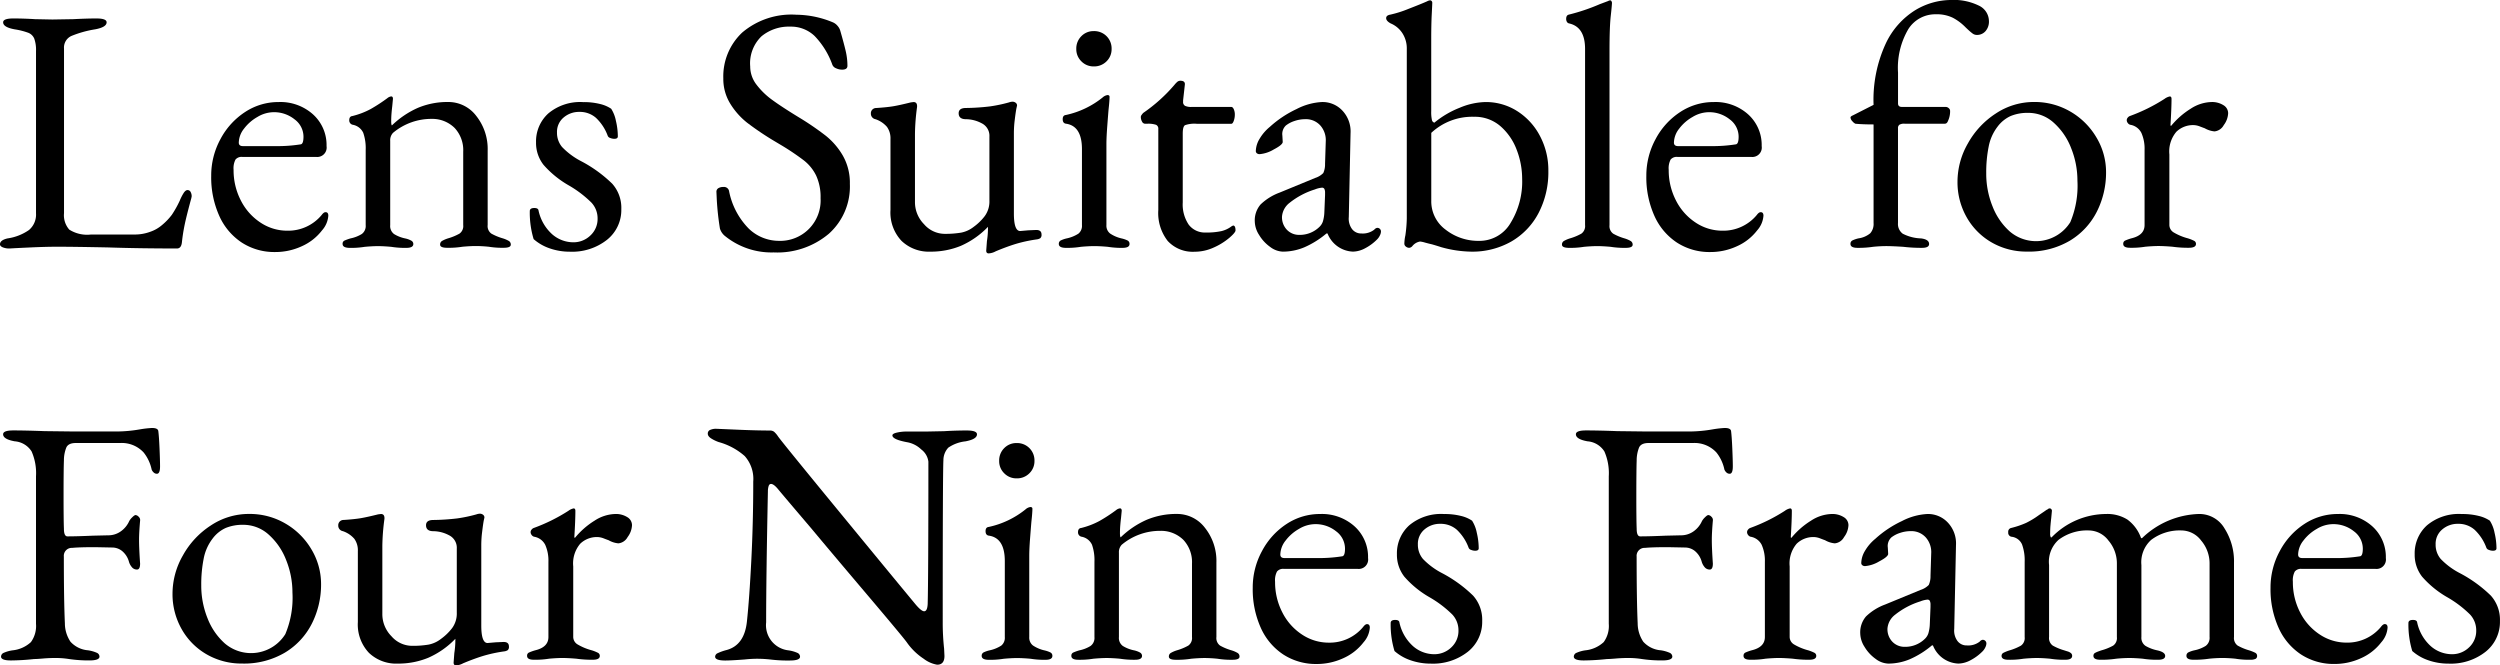
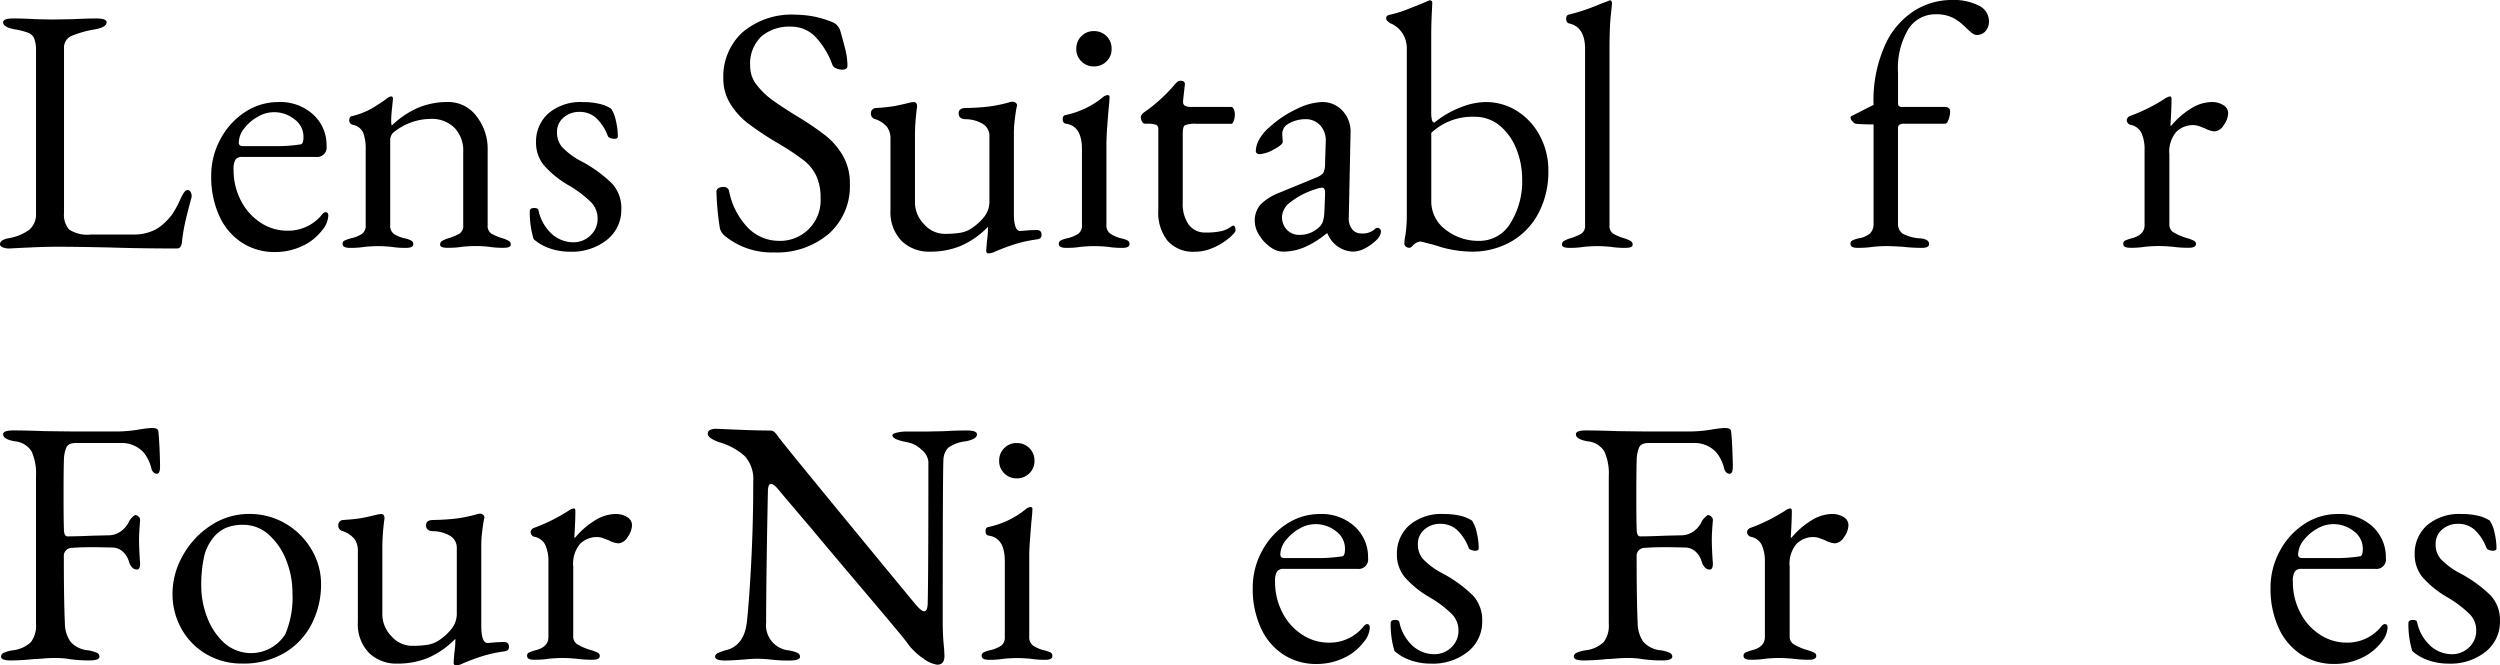
<svg xmlns="http://www.w3.org/2000/svg" width="284.502" height="75.718" viewBox="0 0 284.502 75.718">
  <g transform="translate(-574.702 -177.019)">
    <g transform="translate(574.702 177.019)">
      <path d="M575,204.165c-.2-.093-.3-.2-.3-.337q0-.477.875-.676A5.655,5.655,0,0,0,578,202.2a2.3,2.3,0,0,0,.8-1.909V181.831a3.8,3.8,0,0,0-.2-1.413,1.23,1.23,0,0,0-.657-.655,7.891,7.891,0,0,0-1.57-.4q-1.313-.239-1.313-.8c0-.292.383-.438,1.154-.438.8,0,1.616.026,2.466.08l1.989.04,2.387-.04c1.006-.053,1.883-.08,2.625-.08.767,0,1.154.146,1.154.438q0,.557-1.313.8a12.083,12.083,0,0,0-2.7.756,1.447,1.447,0,0,0-.835,1.432v18.735a2.471,2.471,0,0,0,.6,1.87,3.8,3.8,0,0,0,2.466.557h4.932a5.107,5.107,0,0,0,1.83-.318,4.043,4.043,0,0,0,1.273-.716,6.993,6.993,0,0,0,1.173-1.214,11.922,11.922,0,0,0,.9-1.61,5.392,5.392,0,0,1,.4-.8q.239-.4.477-.4a.384.384,0,0,1,.358.218,1.023,1.023,0,0,1,.119.5l-.04.2q-.52,1.909-.737,2.923a20.449,20.449,0,0,0-.337,2.129c-.055.451-.239.676-.557.676q-4.259,0-7.836-.119-4.057-.082-5.807-.08c-.822,0-1.83.025-3.023.08s-1.977.093-2.347.119A1.965,1.965,0,0,1,575,204.165Z" transform="translate(-574.702 -176.024)" />
      <path d="M590.871,199.141a7.09,7.09,0,0,1-2.565-3.044,10.7,10.7,0,0,1-.915-4.554,8.646,8.646,0,0,1,1.053-4.177,8.3,8.3,0,0,1,2.805-3.084,6.885,6.885,0,0,1,3.819-1.133,5.55,5.55,0,0,1,3.917,1.411,4.686,4.686,0,0,1,1.532,3.6,1.073,1.073,0,0,1-1.193,1.233h-8.393a.9.9,0,0,0-.776.3,2.162,2.162,0,0,0-.218,1.174,7.477,7.477,0,0,0,.815,3.461,6.524,6.524,0,0,0,2.227,2.525,5.476,5.476,0,0,0,3.084.936,4.942,4.942,0,0,0,3.9-1.79q.238-.318.437-.318.318,0,.318.4a2.812,2.812,0,0,1-.716,1.671,5.936,5.936,0,0,1-2.307,1.809,7.172,7.172,0,0,1-3.023.657A6.813,6.813,0,0,1,590.871,199.141Zm3.76-10.978a17,17,0,0,0,2.943-.2q.318-.04.318-.877a2.456,2.456,0,0,0-1.015-1.968,3.72,3.72,0,0,0-2.406-.814,3.632,3.632,0,0,0-1.811.536,4.989,4.989,0,0,0-1.531,1.333,2.645,2.645,0,0,0-.6,1.591q0,.4.477.4Z" transform="translate(-563.355 -171.536)" />
      <path d="M595.286,199.6a.381.381,0,0,1,.2-.379,5.363,5.363,0,0,1,.716-.258,3.906,3.906,0,0,0,1.273-.5,1.136,1.136,0,0,0,.438-1.013V188.9a5.369,5.369,0,0,0-.278-1.949,1.63,1.63,0,0,0-1.193-.915.5.5,0,0,1-.4-.517q0-.438.358-.477a8.839,8.839,0,0,0,2.087-.8,18.763,18.763,0,0,0,1.89-1.233.854.854,0,0,1,.438-.2q.2,0,.2.278l-.079.835c-.026.212-.055.47-.08.775s-.04.617-.04.936c0,.265.025.424.08.477a10.11,10.11,0,0,1,2.983-2.01,8.686,8.686,0,0,1,3.421-.655,3.971,3.971,0,0,1,3.2,1.591,6.042,6.042,0,0,1,1.294,3.938v8.472a1.052,1.052,0,0,0,.417.974,6.115,6.115,0,0,0,1.294.538,3.346,3.346,0,0,1,.7.3.464.464,0,0,1,.22.419c0,.239-.267.358-.8.358a9.681,9.681,0,0,1-1.71-.119c-.532-.053-1.021-.08-1.472-.08q-.636,0-1.511.08a10.01,10.01,0,0,1-1.75.119c-.532,0-.8-.119-.8-.358a.463.463,0,0,1,.218-.419,3.368,3.368,0,0,1,.7-.3,6.14,6.14,0,0,0,1.292-.538,1.053,1.053,0,0,0,.419-.974V189.1a3.7,3.7,0,0,0-.975-2.7,3.614,3.614,0,0,0-2.6-1.034,6.788,6.788,0,0,0-4.415,1.591,1.228,1.228,0,0,0-.318.915v9.586a1.132,1.132,0,0,0,.437,1.013,3.889,3.889,0,0,0,1.273.5,2.479,2.479,0,0,1,.7.258.43.43,0,0,1,.22.379q0,.437-.8.438a10.107,10.107,0,0,1-1.71-.119c-.583-.053-1.089-.08-1.512-.08s-.93.027-1.511.08a9.714,9.714,0,0,1-1.71.119C595.549,200.038,595.286,199.893,595.286,199.6Z" transform="translate(-556.297 -171.837)" />
      <path d="M608.8,199.8a5.386,5.386,0,0,1-1.83-1.053,10.4,10.4,0,0,1-.438-3.182q0-.358.517-.358.437,0,.477.278a5.033,5.033,0,0,0,1.57,2.724,3.669,3.669,0,0,0,2.368.9,2.752,2.752,0,0,0,1.968-.777,2.553,2.553,0,0,0,.816-1.928,2.628,2.628,0,0,0-.7-1.811,12.655,12.655,0,0,0-2.525-1.928,11.2,11.2,0,0,1-2.925-2.368,4.041,4.041,0,0,1-.854-2.565,4.288,4.288,0,0,1,1.392-3.283,5.633,5.633,0,0,1,3.978-1.292,7.523,7.523,0,0,1,1.93.218,3.859,3.859,0,0,1,1.252.538,3.912,3.912,0,0,1,.536,1.371,7.794,7.794,0,0,1,.22,1.769c0,.188-.133.28-.4.28a1.234,1.234,0,0,1-.477-.1.414.414,0,0,1-.279-.258,5.321,5.321,0,0,0-1.333-2.029,2.773,2.773,0,0,0-1.888-.676,2.69,2.69,0,0,0-1.79.636,2.121,2.121,0,0,0-.756,1.71,2.5,2.5,0,0,0,.578,1.65,8.249,8.249,0,0,0,2.167,1.612,15.074,15.074,0,0,1,3.54,2.565,4.117,4.117,0,0,1,1.034,2.885,4.337,4.337,0,0,1-1.631,3.5,6.4,6.4,0,0,1-4.216,1.352A6.9,6.9,0,0,1,608.8,199.8Z" transform="translate(-546.242 -171.536)" />
      <path d="M618.66,203.04a1.751,1.751,0,0,1-.517-.8,31.416,31.416,0,0,1-.358-3.3l-.04-.875a.463.463,0,0,1,.218-.419,1.065,1.065,0,0,1,.578-.138.581.581,0,0,1,.636.438,8.358,8.358,0,0,0,2.247,4.3,4.942,4.942,0,0,0,3.4,1.392,4.6,4.6,0,0,0,4.773-4.853,5.824,5.824,0,0,0-.5-2.567,4.945,4.945,0,0,0-1.371-1.71,27.936,27.936,0,0,0-2.625-1.769l-.8-.477a33.052,33.052,0,0,1-3.063-2.068,8.285,8.285,0,0,1-1.909-2.148,5.364,5.364,0,0,1-.8-2.9,6.849,6.849,0,0,1,2.148-5.211,8.641,8.641,0,0,1,6.166-2.029,11.033,11.033,0,0,1,4.176.875,1.43,1.43,0,0,1,.517.4,1.455,1.455,0,0,1,.318.6q.4,1.392.6,2.246a7.454,7.454,0,0,1,.2,1.691q0,.438-.6.438a1.622,1.622,0,0,1-.7-.159.724.724,0,0,1-.417-.4,9.123,9.123,0,0,0-2.01-3.262,3.868,3.868,0,0,0-2.763-1.074,4.906,4.906,0,0,0-3.283,1.093,4.267,4.267,0,0,0-1.292,3.442,3.378,3.378,0,0,0,.716,2.068,8.439,8.439,0,0,0,1.809,1.75q1.094.8,3.044,1.989a32.071,32.071,0,0,1,3.023,2.068,8.1,8.1,0,0,1,1.949,2.267,6.243,6.243,0,0,1,.8,3.222,7.216,7.216,0,0,1-2.387,5.667,9.091,9.091,0,0,1-6.285,2.129A8.41,8.41,0,0,1,618.66,203.04Z" transform="translate(-536.215 -176.23)" />
      <path d="M640.151,200.075l.08-1.074a9.534,9.534,0,0,0,.119-1.392v-.239a9.653,9.653,0,0,1-3.1,2.167,8.988,8.988,0,0,1-3.461.657,4.487,4.487,0,0,1-3.282-1.233,4.7,4.7,0,0,1-1.252-3.5v-8.075a2.227,2.227,0,0,0-.4-1.392,2.987,2.987,0,0,0-1.313-.875.633.633,0,0,1-.517-.636.594.594,0,0,1,.6-.636q1.233-.08,1.949-.2t1.989-.438l.318-.04q.438,0,.4.557a24.419,24.419,0,0,0-.239,3.063v7.757a3.566,3.566,0,0,0,1.034,2.525,3.119,3.119,0,0,0,2.307,1.095,10.744,10.744,0,0,0,1.928-.14,3.34,3.34,0,0,0,1.413-.655,6,6,0,0,0,1.252-1.214,2.811,2.811,0,0,0,.538-1.769v-7.281a1.591,1.591,0,0,0-.894-1.531,3.874,3.874,0,0,0-1.771-.456q-.835,0-.835-.676,0-.6.835-.6a25.281,25.281,0,0,0,2.724-.18,16.755,16.755,0,0,0,2.169-.456,1.309,1.309,0,0,1,.4-.08.582.582,0,0,1,.358.119.378.378,0,0,1,.159.318l-.08.358q-.08.438-.18,1.252a12.406,12.406,0,0,0-.1,1.493v9.189q0,1.989.716,1.989l.915-.08.915-.04q.6,0,.6.517a.49.49,0,0,1-.14.417.954.954,0,0,1-.417.14,16.166,16.166,0,0,0-2.387.517q-1.034.318-2.267.835a1.875,1.875,0,0,1-.8.239Q640.151,200.393,640.151,200.075Z" transform="translate(-527.918 -171.555)" />
      <path d="M638.316,203.112a.418.418,0,0,1,.22-.4,3.139,3.139,0,0,1,.7-.239,3.935,3.935,0,0,0,1.313-.538,1.137,1.137,0,0,0,.4-.974v-8.632q0-2.625-1.79-2.9-.4-.04-.4-.517,0-.438.358-.477a10.027,10.027,0,0,0,4.177-1.989,1.064,1.064,0,0,1,.557-.278q.239,0,.239.2,0,.438-.119,1.512-.04.477-.138,1.769t-.1,2.089v9.228a1.125,1.125,0,0,0,.419.955,3.854,3.854,0,0,0,1.292.557,3.164,3.164,0,0,1,.7.239.416.416,0,0,1,.218.4q0,.437-.8.438a9.831,9.831,0,0,1-1.671-.119q-.875-.08-1.551-.08-.636,0-1.512.08a9.694,9.694,0,0,1-1.71.119Q638.316,203.55,638.316,203.112Zm2.567-20.784a1.92,1.92,0,0,1-.578-1.413,1.973,1.973,0,0,1,.578-1.451,1.917,1.917,0,0,1,1.411-.576,1.969,1.969,0,0,1,2.029,2.027,1.918,1.918,0,0,1-.576,1.413,1.971,1.971,0,0,1-1.453.578A1.919,1.919,0,0,1,640.883,182.328Z" transform="translate(-517.822 -175.348)" />
      <path d="M646.306,200.107a5.149,5.149,0,0,1-1.074-3.519v-9.228a.473.473,0,0,0-.26-.477,2.808,2.808,0,0,0-1.013-.119h-.239a.4.4,0,0,1-.337-.239,1.068,1.068,0,0,1-.14-.557.419.419,0,0,1,.1-.22,1.577,1.577,0,0,1,.178-.218,18.2,18.2,0,0,0,3.54-3.182,2.794,2.794,0,0,1,.318-.339.538.538,0,0,1,.358-.138q.557,0,.517.438l-.2,1.79v.159a.481.481,0,0,0,.239.477,1.663,1.663,0,0,0,.716.119h4.534c.106,0,.2.085.278.258a1.466,1.466,0,0,1,.119.617,2.072,2.072,0,0,1-.119.7c-.08.227-.172.339-.278.339h-3.938a3.254,3.254,0,0,0-1.332.159c-.174.106-.26.424-.26.955v7.836a4.115,4.115,0,0,0,.676,2.525,2.3,2.3,0,0,0,1.949.9,7.815,7.815,0,0,0,1.769-.159,3.1,3.1,0,0,0,1.174-.557l.159-.08q.279,0,.279.557,0,.239-.716.854a7.338,7.338,0,0,1-1.771,1.095,5.2,5.2,0,0,1-2.167.477A3.875,3.875,0,0,1,646.306,200.107Z" transform="translate(-513.416 -172.682)" />
      <path d="M651.841,199.638a4.507,4.507,0,0,1-1.252-1.352,2.951,2.951,0,0,1-.5-1.531,2.774,2.774,0,0,1,.657-1.949,6.225,6.225,0,0,1,2.167-1.352l4.057-1.671a2.244,2.244,0,0,0,.915-.557,2.368,2.368,0,0,0,.2-1.034l.08-2.546a2.524,2.524,0,0,0-.6-1.811,2.2,2.2,0,0,0-1.75-.735,3.754,3.754,0,0,0-1.193.2,3.193,3.193,0,0,0-.994.517,1.339,1.339,0,0,0-.4,1.154l.04.716c0,.212-.337.5-1.015.854a3.757,3.757,0,0,1-1.61.538.482.482,0,0,1-.318-.1.319.319,0,0,1-.119-.258,2.813,2.813,0,0,1,.419-1.373,5.1,5.1,0,0,1,1.173-1.371,12.161,12.161,0,0,1,3.044-2.029,7.026,7.026,0,0,1,2.883-.8,3.081,3.081,0,0,1,2.368,1.013,3.453,3.453,0,0,1,.894,2.527l-.2,9.547a1.994,1.994,0,0,0,.358,1.352,1.283,1.283,0,0,0,1.074.517,2.122,2.122,0,0,0,1.472-.438.545.545,0,0,1,.318-.2.411.411,0,0,1,.438.438,1.063,1.063,0,0,1-.119.417,1.579,1.579,0,0,1-.318.458,5.511,5.511,0,0,1-1.371,1.013,3.038,3.038,0,0,1-1.373.379,3.242,3.242,0,0,1-2.9-2.068h-.119a10.282,10.282,0,0,1-2.506,1.57,6.355,6.355,0,0,1-2.466.5A2.506,2.506,0,0,1,651.841,199.638Zm5.648-2.326a1.5,1.5,0,0,0,.358-.6,4.232,4.232,0,0,0,.159-1.034l.08-1.949v-.239a.978.978,0,0,0-.08-.458.293.293,0,0,0-.279-.138,2.782,2.782,0,0,0-.8.2,8.773,8.773,0,0,0-2.864,1.512,2.2,2.2,0,0,0-.875,1.551,2.049,2.049,0,0,0,.578,1.551,1.9,1.9,0,0,0,1.371.557A3.19,3.19,0,0,0,657.49,197.312Z" transform="translate(-507.293 -171.536)" />
      <path d="M664.23,205.123c-.159-.053-.326-.106-.5-.159s-.352-.106-.538-.159c-.237-.053-.5-.119-.794-.2a2.992,2.992,0,0,0-.557-.119,1.416,1.416,0,0,0-.877.517.549.549,0,0,1-.358.2.6.6,0,0,1-.377-.14.413.413,0,0,1-.178-.337,5.122,5.122,0,0,1,.119-.955,15.577,15.577,0,0,0,.159-1.909V182.567a3.181,3.181,0,0,0-.5-1.788,2.947,2.947,0,0,0-1.333-1.114q-.514-.278-.515-.6c0-.212.157-.345.475-.4a12.577,12.577,0,0,0,2.068-.657q1.392-.537,2.11-.854a.92.92,0,0,1,.356-.119.226.226,0,0,1,.159.08.263.263,0,0,1,.08.2c0,.08-.019.511-.059,1.292s-.06,1.744-.06,2.885v8.154a4.13,4.13,0,0,0,.08,1.013.383.383,0,0,0,.279.3,10.525,10.525,0,0,1,2.866-1.691,7.968,7.968,0,0,1,2.943-.655,6.625,6.625,0,0,1,3.62,1.034,7.384,7.384,0,0,1,2.584,2.824,8.3,8.3,0,0,1,.957,3.978,10.048,10.048,0,0,1-1.114,4.792,8.049,8.049,0,0,1-3.1,3.243,8.96,8.96,0,0,1-4.574,1.154A13.3,13.3,0,0,1,664.23,205.123Zm7.895-2.726a8.988,8.988,0,0,0,1.332-5.071,9.166,9.166,0,0,0-.615-3.262,6.624,6.624,0,0,0-1.851-2.7,4.438,4.438,0,0,0-3.023-1.074,6.82,6.82,0,0,0-4.853,1.83v7.717a3.994,3.994,0,0,0,1.633,3.3,6.022,6.022,0,0,0,3.819,1.273A4.089,4.089,0,0,0,672.125,202.4Z" transform="translate(-500.235 -177)" />
      <path d="M668.546,204.844a.463.463,0,0,1,.218-.419,3.375,3.375,0,0,1,.7-.3,6.14,6.14,0,0,0,1.292-.538,1.053,1.053,0,0,0,.418-.974v-20.05q0-2.5-1.83-2.9a.367.367,0,0,1-.239-.18.648.648,0,0,1-.081-.337c0-.265.095-.424.28-.477a22.3,22.3,0,0,0,3.54-1.193l.954-.358a.593.593,0,0,1,.239-.08.169.169,0,0,1,.138.1.362.362,0,0,1,.061.18q0,.239-.14,1.512t-.14,3.9v19.888a1.053,1.053,0,0,0,.419.974,6.071,6.071,0,0,0,1.294.538,3.351,3.351,0,0,1,.7.3.465.465,0,0,1,.22.419q0,.358-.8.358a10.1,10.1,0,0,1-1.71-.119q-.875-.079-1.512-.08c-.424,0-.93.027-1.512.08a9.71,9.71,0,0,1-1.71.119C668.809,205.2,668.546,205.083,668.546,204.844Z" transform="translate(-490.792 -177)" />
-       <path d="M677.095,199.141a7.088,7.088,0,0,1-2.565-3.044,10.7,10.7,0,0,1-.915-4.554,8.645,8.645,0,0,1,1.053-4.177,8.3,8.3,0,0,1,2.805-3.084,6.885,6.885,0,0,1,3.819-1.133,5.55,5.55,0,0,1,3.917,1.411,4.686,4.686,0,0,1,1.532,3.6,1.073,1.073,0,0,1-1.193,1.233h-8.393a.9.9,0,0,0-.777.3,2.162,2.162,0,0,0-.218,1.174,7.477,7.477,0,0,0,.815,3.461,6.526,6.526,0,0,0,2.228,2.525,5.476,5.476,0,0,0,3.084.936,4.942,4.942,0,0,0,3.9-1.79q.239-.318.438-.318.318,0,.318.4a2.813,2.813,0,0,1-.716,1.671,5.936,5.936,0,0,1-2.307,1.809,7.178,7.178,0,0,1-3.023.657A6.813,6.813,0,0,1,677.095,199.141Zm3.76-10.978a17,17,0,0,0,2.944-.2q.318-.04.318-.877a2.456,2.456,0,0,0-1.015-1.968,3.72,3.72,0,0,0-2.405-.814,3.633,3.633,0,0,0-1.811.536,4.993,4.993,0,0,0-1.531,1.333,2.646,2.646,0,0,0-.6,1.591q0,.4.477.4Z" transform="translate(-486.26 -171.536)" />
      <path d="M685.879,204.783a.416.416,0,0,1,.218-.4,3.16,3.16,0,0,1,.7-.239,2.661,2.661,0,0,0,1.332-.578,1.6,1.6,0,0,0,.379-1.172V191.18c-.824,0-1.512-.027-2.068-.08a1.018,1.018,0,0,1-.339-.278.681.681,0,0,1-.218-.438q0-.119.278-.239l2.347-1.193a15.25,15.25,0,0,1,1.371-6.942,8.922,8.922,0,0,1,3.381-3.838,7.972,7.972,0,0,1,4-1.154,6.531,6.531,0,0,1,3.262.655,1.966,1.966,0,0,1,1.114,1.731,1.639,1.639,0,0,1-.4,1.172,1.273,1.273,0,0,1-.955.419.823.823,0,0,1-.5-.159,5.432,5.432,0,0,1-.477-.4c-.172-.159-.3-.278-.377-.358a5.786,5.786,0,0,0-1.392-1.034,4.174,4.174,0,0,0-1.949-.4,3.628,3.628,0,0,0-3.123,1.69,8.679,8.679,0,0,0-1.172,4.953v3.5c0,.265.144.4.438.4H696.7a.529.529,0,0,1,.358.138.406.406,0,0,1,.159.3,2.556,2.556,0,0,1-.239,1.154q-.119.318-.358.318h-4.574a1.049,1.049,0,0,0-.6.119.465.465,0,0,0-.159.4V202.4a1.377,1.377,0,0,0,.536,1.212,4.841,4.841,0,0,0,2.089.538q.915.119.915.636,0,.437-.8.438a17.445,17.445,0,0,1-2.148-.119c-.85-.053-1.485-.08-1.909-.08q-.716,0-1.512.08a11.171,11.171,0,0,1-1.79.119C686.142,205.221,685.879,205.075,685.879,204.783Z" transform="translate(-475.294 -177.019)" />
-       <path d="M696.226,199.141a7.615,7.615,0,0,1-2.864-2.864,8.058,8.058,0,0,1-1.053-4.1,8.738,8.738,0,0,1,1.172-4.3,9.608,9.608,0,0,1,3.182-3.421,7.808,7.808,0,0,1,4.357-1.313,8.045,8.045,0,0,1,4.137,1.093,8.2,8.2,0,0,1,2.963,2.943,7.651,7.651,0,0,1,1.095,3.959,9.847,9.847,0,0,1-1.034,4.455,8.119,8.119,0,0,1-3.063,3.32,9.132,9.132,0,0,1-4.892,1.254A7.913,7.913,0,0,1,696.226,199.141Zm8.931-2.347a10.713,10.713,0,0,0,.8-4.7,9.869,9.869,0,0,0-.716-3.7,7.455,7.455,0,0,0-1.989-2.9,4.292,4.292,0,0,0-2.9-1.114,5.022,5.022,0,0,0-1.989.358,3.848,3.848,0,0,0-1.511,1.233,5.342,5.342,0,0,0-.995,2.246,14.853,14.853,0,0,0-.278,3.044,9.922,9.922,0,0,0,.716,3.758,7.408,7.408,0,0,0,1.968,2.864,4.6,4.6,0,0,0,6.9-1.093Z" transform="translate(-469.544 -171.536)" />
      <path d="M702.267,199.6a.384.384,0,0,1,.2-.379,5.358,5.358,0,0,1,.716-.258q1.512-.358,1.511-1.512V188.9a4.445,4.445,0,0,0-.358-1.93,1.728,1.728,0,0,0-1.273-.934.5.5,0,0,1-.279-.2.529.529,0,0,1-.119-.318.453.453,0,0,1,.119-.3.561.561,0,0,1,.239-.178,19.677,19.677,0,0,0,3.938-1.949,1.5,1.5,0,0,1,.6-.278q.2,0,.2.278,0,1.074-.119,2.983a.07.07,0,0,0,.08.08,9.061,9.061,0,0,1,2.227-1.949,4.516,4.516,0,0,1,2.347-.756,2.423,2.423,0,0,1,1.371.358,1.068,1.068,0,0,1,.538.915,2.4,2.4,0,0,1-.5,1.352,1.352,1.352,0,0,1-1.053.716,2.756,2.756,0,0,1-1.114-.358c-.08-.027-.259-.093-.538-.2a2.1,2.1,0,0,0-.735-.159,2.723,2.723,0,0,0-1.949.756,3.467,3.467,0,0,0-.8,2.585v8.035a1,1,0,0,0,.517.854,6.3,6.3,0,0,0,1.591.657,4.6,4.6,0,0,1,.7.278.386.386,0,0,1,.22.358q0,.437-.8.438a12.775,12.775,0,0,1-1.87-.119q-.955-.08-1.591-.08t-1.511.08a9.7,9.7,0,0,1-1.71.119Q702.267,200.038,702.267,199.6Z" transform="translate(-460.64 -171.837)" />
      <path d="M574.765,228.749a.482.482,0,0,1,.318-.438,3.849,3.849,0,0,1,.995-.278,3.609,3.609,0,0,0,2.087-.936,3.117,3.117,0,0,0,.578-2.087V208.224a6.145,6.145,0,0,0-.5-2.824,2.492,2.492,0,0,0-1.928-1.154q-1.313-.239-1.313-.8c0-.292.383-.438,1.154-.438q1.469,0,3.54.08l3.3.04h5.012a15.677,15.677,0,0,0,2.546-.239,11.318,11.318,0,0,1,1.392-.159q.676,0,.716.358.079.6.138,1.949t.06,2.068q0,.835-.358.835a.523.523,0,0,1-.358-.14.867.867,0,0,1-.239-.337,4.624,4.624,0,0,0-.915-1.949,3.383,3.383,0,0,0-2.665-1.074h-5.052q-.835,0-1.074.5a3.936,3.936,0,0,0-.279,1.493q-.04.994-.04,3.978,0,2.824.04,3.779,0,.875.4.875c.716,0,1.682-.026,2.9-.08l1.71-.04a2.445,2.445,0,0,0,1.472-.458,2.839,2.839,0,0,0,.955-1.172,1.828,1.828,0,0,1,.337-.419c.172-.172.3-.258.379-.258a.558.558,0,0,1,.358.2.49.49,0,0,1,.159.438q-.119,1.352-.119,2.188,0,.955.119,2.7,0,.676-.358.676a.735.735,0,0,1-.6-.3,1.61,1.61,0,0,1-.318-.616,2.4,2.4,0,0,0-.8-1.214,1.8,1.8,0,0,0-1.074-.377l-1.989-.04c-1.169,0-2.029.027-2.585.08a.908.908,0,0,0-.955.994q0,4.972.119,7.6a3.769,3.769,0,0,0,.637,2.087,3.009,3.009,0,0,0,1.989.975,3.893,3.893,0,0,1,.994.278.488.488,0,0,1,.318.438q0,.438-1.154.438a15.5,15.5,0,0,1-2.307-.159,9.724,9.724,0,0,0-1.591-.119c-.453,0-.909.019-1.373.059s-.8.061-1.013.061a26.1,26.1,0,0,1-2.625.159C575.147,229.187,574.765,229.041,574.765,228.749Z" transform="translate(-574.646 -154.025)" />
      <path d="M588.986,223.891a7.6,7.6,0,0,1-2.864-2.864,8.057,8.057,0,0,1-1.055-4.1,8.74,8.74,0,0,1,1.174-4.3,9.588,9.588,0,0,1,3.182-3.421,7.8,7.8,0,0,1,4.355-1.313,8.041,8.041,0,0,1,4.137,1.093,8.209,8.209,0,0,1,2.964,2.944,7.667,7.667,0,0,1,1.093,3.959,9.822,9.822,0,0,1-1.034,4.455,8.106,8.106,0,0,1-3.063,3.32,9.132,9.132,0,0,1-4.893,1.254A7.911,7.911,0,0,1,588.986,223.891Zm8.929-2.347a10.685,10.685,0,0,0,.8-4.7,9.872,9.872,0,0,0-.716-3.7,7.457,7.457,0,0,0-1.989-2.9,4.285,4.285,0,0,0-2.9-1.114,5.029,5.029,0,0,0-1.989.358,3.849,3.849,0,0,0-1.511,1.233,5.364,5.364,0,0,0-.995,2.246,14.983,14.983,0,0,0-.278,3.044,9.922,9.922,0,0,0,.716,3.758,7.41,7.41,0,0,0,1.97,2.864,4.6,4.6,0,0,0,6.9-1.093Z" transform="translate(-565.434 -149.406)" />
      <path d="M608.151,224.825l.08-1.074a9.541,9.541,0,0,0,.119-1.392v-.239a9.654,9.654,0,0,1-3.1,2.167,8.987,8.987,0,0,1-3.461.657,4.483,4.483,0,0,1-3.281-1.233,4.692,4.692,0,0,1-1.254-3.5v-8.075a2.227,2.227,0,0,0-.4-1.392,2.987,2.987,0,0,0-1.313-.875.633.633,0,0,1-.517-.636.594.594,0,0,1,.6-.636q1.233-.08,1.949-.2t1.989-.438l.318-.04q.438,0,.4.557a24.759,24.759,0,0,0-.239,3.063V219.3a3.565,3.565,0,0,0,1.034,2.525,3.119,3.119,0,0,0,2.307,1.095,10.765,10.765,0,0,0,1.93-.14,3.332,3.332,0,0,0,1.411-.655,6.052,6.052,0,0,0,1.254-1.214,2.81,2.81,0,0,0,.536-1.769v-7.281a1.588,1.588,0,0,0-.894-1.53,3.868,3.868,0,0,0-1.771-.456q-.835,0-.835-.676,0-.6.835-.6a25.329,25.329,0,0,0,2.726-.18,16.745,16.745,0,0,0,2.167-.456,1.308,1.308,0,0,1,.4-.08.581.581,0,0,1,.358.119.378.378,0,0,1,.159.318l-.08.358q-.079.437-.178,1.252a12.458,12.458,0,0,0-.1,1.493v9.189q0,1.989.716,1.989l.915-.08.915-.04q.6,0,.6.517a.489.489,0,0,1-.138.417.965.965,0,0,1-.419.14,16.172,16.172,0,0,0-2.387.517q-1.034.318-2.267.835a1.877,1.877,0,0,1-.8.239Q608.151,225.143,608.151,224.825Z" transform="translate(-556.53 -149.425)" />
      <path d="M606.37,224.351a.381.381,0,0,1,.2-.379,5.367,5.367,0,0,1,.716-.258c1.006-.239,1.511-.742,1.511-1.512v-8.552a4.442,4.442,0,0,0-.358-1.93,1.73,1.73,0,0,0-1.273-.934.5.5,0,0,1-.278-.2.529.529,0,0,1-.119-.318.453.453,0,0,1,.119-.3.562.562,0,0,1,.239-.178,19.775,19.775,0,0,0,3.938-1.949,1.5,1.5,0,0,1,.6-.278q.2,0,.2.278,0,1.074-.119,2.983a.07.07,0,0,0,.079.08,8.995,8.995,0,0,1,2.228-1.949,4.5,4.5,0,0,1,2.347-.756,2.423,2.423,0,0,1,1.371.358,1.067,1.067,0,0,1,.538.915,2.4,2.4,0,0,1-.5,1.352,1.352,1.352,0,0,1-1.053.716,2.755,2.755,0,0,1-1.114-.358c-.079-.026-.26-.093-.538-.2a2.1,2.1,0,0,0-.735-.159,2.716,2.716,0,0,0-1.949.756,3.458,3.458,0,0,0-.8,2.585V222.2a1,1,0,0,0,.517.854,6.278,6.278,0,0,0,1.591.657,4.6,4.6,0,0,1,.695.278.385.385,0,0,1,.22.358q0,.438-.8.438a12.756,12.756,0,0,1-1.87-.119c-.636-.053-1.169-.08-1.591-.08s-.93.027-1.512.08a9.7,9.7,0,0,1-1.71.119C606.633,224.788,606.37,224.643,606.37,224.351Z" transform="translate(-546.386 -149.706)" />
      <path d="M641.789,228.95a7.073,7.073,0,0,1-1.89-1.83q-.318-.477-4.633-5.569T629,214.113q-3.185-3.739-3.741-4.415c-.343-.424-.623-.636-.835-.636-.133,0-.225.085-.278.258a1.963,1.963,0,0,0-.078.578q-.2,9.825-.2,14.916A2.878,2.878,0,0,0,626.416,228a3.872,3.872,0,0,1,.992.278.485.485,0,0,1,.318.438q0,.438-1.152.438a16.325,16.325,0,0,1-2.269-.119,14.314,14.314,0,0,0-1.472-.08,13.591,13.591,0,0,0-1.39.08q-1.554.119-2.229.119c-.769,0-1.152-.146-1.152-.438a.461.461,0,0,1,.3-.4,5.545,5.545,0,0,1,1.013-.358q2.032-.557,2.307-3.262.278-2.586.5-6.982t.218-8.929a3.9,3.9,0,0,0-.974-2.9,7.456,7.456,0,0,0-2.962-1.591,4.244,4.244,0,0,1-.8-.379c-.292-.172-.437-.364-.437-.576a.437.437,0,0,1,.3-.438,1.644,1.644,0,0,1,.618-.119l2.784.119c1.271.053,2.387.08,3.339.08a.8.8,0,0,1,.5.138,2.639,2.639,0,0,1,.456.538q.48.676,6.722,8.274t8.912,10.819q.673.8.993.8.358,0,.4-.835.08-3.023.08-16.191a2.047,2.047,0,0,0-.814-1.39,3.11,3.11,0,0,0-1.493-.8q-1.787-.318-1.788-.8c0-.133.171-.239.517-.318a4.917,4.917,0,0,1,1.112-.119h2.267l1.989-.04c.849-.053,1.712-.08,2.585-.08.769,0,1.155.146,1.155.438,0,.371-.439.636-1.314.8a4.25,4.25,0,0,0-1.949.716,2.1,2.1,0,0,0-.557,1.432q-.079,1.432-.078,18.417a27.443,27.443,0,0,0,.157,3.023l.04.835c0,.661-.277.994-.833.994A3.483,3.483,0,0,1,641.789,228.95Z" transform="translate(-536.68 -153.988)" />
      <path d="M633.682,227.862a.416.416,0,0,1,.218-.4,3.166,3.166,0,0,1,.7-.239,3.933,3.933,0,0,0,1.313-.538,1.137,1.137,0,0,0,.4-.974v-8.632q0-2.625-1.79-2.9-.4-.04-.4-.517,0-.438.358-.477a10.03,10.03,0,0,0,4.177-1.989,1.063,1.063,0,0,1,.557-.278q.239,0,.239.2,0,.438-.119,1.512-.04.477-.14,1.769t-.1,2.089v9.228a1.124,1.124,0,0,0,.417.955,3.865,3.865,0,0,0,1.294.557,3.135,3.135,0,0,1,.7.239.418.418,0,0,1,.22.4q0,.438-.8.438a9.831,9.831,0,0,1-1.671-.119q-.875-.08-1.551-.08-.636,0-1.511.08a9.7,9.7,0,0,1-1.71.119Q633.682,228.3,633.682,227.862Zm2.565-20.784a1.919,1.919,0,0,1-.576-1.413,1.972,1.972,0,0,1,.576-1.451,1.922,1.922,0,0,1,1.413-.576,1.972,1.972,0,0,1,2.029,2.027,1.921,1.921,0,0,1-.578,1.413,1.967,1.967,0,0,1-1.451.578A1.924,1.924,0,0,1,636.247,207.078Z" transform="translate(-521.965 -153.218)" />
-       <path d="M639.07,224.351a.384.384,0,0,1,.2-.379,5.314,5.314,0,0,1,.718-.258,3.89,3.89,0,0,0,1.271-.5,1.132,1.132,0,0,0,.438-1.013v-8.552a5.326,5.326,0,0,0-.278-1.949,1.622,1.622,0,0,0-1.191-.915.5.5,0,0,1-.4-.517q0-.438.358-.477a8.84,8.84,0,0,0,2.087-.8,18.731,18.731,0,0,0,1.888-1.233.859.859,0,0,1,.439-.2c.131,0,.2.093.2.278l-.08.835c-.028.212-.055.47-.08.775s-.04.617-.04.936c0,.265.025.424.08.477a10.088,10.088,0,0,1,2.983-2.01,8.678,8.678,0,0,1,3.419-.655,3.972,3.972,0,0,1,3.2,1.591,6.043,6.043,0,0,1,1.294,3.938V222.2a1.052,1.052,0,0,0,.417.974,6.071,6.071,0,0,0,1.294.538,3.352,3.352,0,0,1,.7.3.464.464,0,0,1,.22.419c0,.239-.267.358-.8.358a9.669,9.669,0,0,1-1.71-.119q-.8-.08-1.474-.08c-.422,0-.928.027-1.51.08a10.031,10.031,0,0,1-1.752.119c-.53,0-.794-.119-.794-.358a.463.463,0,0,1,.218-.419,3.394,3.394,0,0,1,.7-.3,6.112,6.112,0,0,0,1.294-.538,1.053,1.053,0,0,0,.419-.974V213.85a3.7,3.7,0,0,0-.975-2.7,3.615,3.615,0,0,0-2.606-1.034A6.787,6.787,0,0,0,644.8,211.7a1.228,1.228,0,0,0-.318.915V222.2a1.132,1.132,0,0,0,.438,1.013,3.892,3.892,0,0,0,1.271.5,2.5,2.5,0,0,1,.7.258.431.431,0,0,1,.22.379c0,.292-.267.438-.8.438a10.084,10.084,0,0,1-1.709-.119c-.583-.053-1.089-.08-1.511-.08s-.93.027-1.514.08a9.672,9.672,0,0,1-1.708.119Q639.069,224.788,639.07,224.351Z" transform="translate(-517.148 -149.706)" />
      <path d="M653.448,223.891a7.094,7.094,0,0,1-2.567-3.044,10.7,10.7,0,0,1-.915-4.553,8.648,8.648,0,0,1,1.055-4.177,8.3,8.3,0,0,1,2.8-3.084,6.884,6.884,0,0,1,3.819-1.133,5.555,5.555,0,0,1,3.919,1.411,4.685,4.685,0,0,1,1.531,3.6,1.073,1.073,0,0,1-1.193,1.233h-8.393a.9.9,0,0,0-.775.3,2.158,2.158,0,0,0-.22,1.174,7.478,7.478,0,0,0,.816,3.461,6.51,6.51,0,0,0,2.228,2.525,5.47,5.47,0,0,0,3.082.936,4.942,4.942,0,0,0,3.9-1.79q.239-.318.437-.318.318,0,.318.4a2.813,2.813,0,0,1-.716,1.671,5.937,5.937,0,0,1-2.307,1.809,7.173,7.173,0,0,1-3.023.657A6.807,6.807,0,0,1,653.448,223.891Zm3.758-10.978a17,17,0,0,0,2.943-.2q.318-.04.318-.877a2.453,2.453,0,0,0-1.013-1.968,3.725,3.725,0,0,0-2.407-.814,3.621,3.621,0,0,0-1.809.536,5,5,0,0,0-1.532,1.333,2.645,2.645,0,0,0-.6,1.591q0,.4.477.4Z" transform="translate(-507.404 -149.406)" />
      <path d="M660.521,224.547a5.37,5.37,0,0,1-1.83-1.053,10.344,10.344,0,0,1-.437-3.182q0-.358.517-.358.438,0,.477.278a5.033,5.033,0,0,0,1.57,2.724,3.669,3.669,0,0,0,2.368.9,2.752,2.752,0,0,0,1.968-.777,2.553,2.553,0,0,0,.816-1.928,2.628,2.628,0,0,0-.7-1.811,12.708,12.708,0,0,0-2.525-1.928,11.159,11.159,0,0,1-2.925-2.368,4.04,4.04,0,0,1-.854-2.565,4.282,4.282,0,0,1,1.392-3.283,5.633,5.633,0,0,1,3.978-1.292,7.5,7.5,0,0,1,1.928.218,3.854,3.854,0,0,1,1.254.538,3.95,3.95,0,0,1,.536,1.371,7.8,7.8,0,0,1,.22,1.769c0,.188-.135.28-.4.28a1.234,1.234,0,0,1-.477-.1.41.41,0,0,1-.278-.258,5.364,5.364,0,0,0-1.334-2.029,2.776,2.776,0,0,0-1.888-.676,2.687,2.687,0,0,0-1.79.636,2.121,2.121,0,0,0-.756,1.71,2.5,2.5,0,0,0,.576,1.65,8.3,8.3,0,0,0,2.169,1.612,15.114,15.114,0,0,1,3.54,2.565,4.117,4.117,0,0,1,1.034,2.885,4.337,4.337,0,0,1-1.631,3.5,6.4,6.4,0,0,1-4.216,1.352A6.9,6.9,0,0,1,660.521,224.547Z" transform="translate(-499.995 -149.406)" />
      <path d="M669.257,228.749a.484.484,0,0,1,.32-.438,3.822,3.822,0,0,1,.994-.278,3.609,3.609,0,0,0,2.087-.936,3.115,3.115,0,0,0,.578-2.087V208.224a6.143,6.143,0,0,0-.5-2.824,2.5,2.5,0,0,0-1.928-1.154q-1.312-.239-1.313-.8c0-.292.383-.438,1.154-.438q1.469,0,3.538.08l3.3.04H682.5a15.714,15.714,0,0,0,2.546-.239,11.3,11.3,0,0,1,1.39-.159c.453,0,.689.119.718.358.051.4.1,1.048.138,1.949s.06,1.591.06,2.068q0,.835-.358.835a.531.531,0,0,1-.36-.14.911.911,0,0,1-.239-.337,4.623,4.623,0,0,0-.913-1.949,3.383,3.383,0,0,0-2.665-1.074h-5.052q-.835,0-1.076.5a3.975,3.975,0,0,0-.278,1.493q-.037.994-.04,3.978,0,2.824.04,3.779c0,.583.134.875.4.875.716,0,1.682-.026,2.9-.08l1.708-.04a2.45,2.45,0,0,0,1.474-.458,2.849,2.849,0,0,0,.953-1.172,1.9,1.9,0,0,1,.339-.419c.172-.172.3-.258.379-.258a.557.557,0,0,1,.358.2.494.494,0,0,1,.159.438q-.119,1.352-.119,2.188,0,.955.119,2.7,0,.676-.358.676a.741.741,0,0,1-.6-.3,1.638,1.638,0,0,1-.318-.616,2.4,2.4,0,0,0-.794-1.214,1.8,1.8,0,0,0-1.074-.377l-1.989-.04c-1.169,0-2.029.027-2.585.08a.908.908,0,0,0-.957.994q0,4.972.119,7.6a3.784,3.784,0,0,0,.638,2.087,3,3,0,0,0,1.987.975,3.913,3.913,0,0,1,1,.278.488.488,0,0,1,.318.438c0,.292-.386.438-1.153.438a15.458,15.458,0,0,1-2.307-.159,9.757,9.757,0,0,0-1.591-.119c-.453,0-.909.019-1.373.059s-.8.061-1.013.061a26.133,26.133,0,0,1-2.625.159Q669.256,229.187,669.257,228.749Z" transform="translate(-490.156 -154.025)" />
      <path d="M679.455,224.351a.384.384,0,0,1,.2-.379,5.37,5.37,0,0,1,.716-.258q1.511-.358,1.512-1.512v-8.552a4.446,4.446,0,0,0-.358-1.93,1.727,1.727,0,0,0-1.273-.934.5.5,0,0,1-.279-.2.53.53,0,0,1-.119-.318.453.453,0,0,1,.119-.3.562.562,0,0,1,.239-.178,19.678,19.678,0,0,0,3.938-1.949,1.5,1.5,0,0,1,.6-.278q.2,0,.2.278,0,1.074-.119,2.983a.07.07,0,0,0,.079.08,9.063,9.063,0,0,1,2.228-1.949,4.516,4.516,0,0,1,2.347-.756,2.429,2.429,0,0,1,1.373.358,1.066,1.066,0,0,1,.536.915,2.4,2.4,0,0,1-.5,1.352,1.355,1.355,0,0,1-1.055.716,2.755,2.755,0,0,1-1.114-.358c-.079-.026-.258-.093-.536-.2a2.113,2.113,0,0,0-.737-.159,2.723,2.723,0,0,0-1.949.756,3.467,3.467,0,0,0-.8,2.585V222.2a1,1,0,0,0,.517.854,6.307,6.307,0,0,0,1.591.657,4.655,4.655,0,0,1,.7.278.384.384,0,0,1,.218.358q0,.438-.8.438a12.775,12.775,0,0,1-1.87-.119q-.955-.08-1.591-.08t-1.511.08a9.7,9.7,0,0,1-1.71.119Q679.455,224.788,679.455,224.351Z" transform="translate(-481.038 -149.706)" />
-       <path d="M688.217,224.388a4.5,4.5,0,0,1-1.252-1.352,2.95,2.95,0,0,1-.5-1.531,2.774,2.774,0,0,1,.657-1.949,6.224,6.224,0,0,1,2.167-1.352l4.057-1.671a2.245,2.245,0,0,0,.915-.557,2.369,2.369,0,0,0,.2-1.034l.08-2.546a2.524,2.524,0,0,0-.6-1.811,2.2,2.2,0,0,0-1.75-.735,3.753,3.753,0,0,0-1.193.2,3.2,3.2,0,0,0-.995.517,1.339,1.339,0,0,0-.4,1.154l.04.716c0,.212-.337.5-1.015.854a3.758,3.758,0,0,1-1.61.538.481.481,0,0,1-.318-.1.319.319,0,0,1-.119-.258A2.812,2.812,0,0,1,687,212.1a5.1,5.1,0,0,1,1.172-1.371,12.165,12.165,0,0,1,3.044-2.029,7.027,7.027,0,0,1,2.883-.8,3.08,3.08,0,0,1,2.368,1.013,3.453,3.453,0,0,1,.894,2.527l-.2,9.546a1.994,1.994,0,0,0,.358,1.352,1.284,1.284,0,0,0,1.074.517,2.123,2.123,0,0,0,1.472-.438.544.544,0,0,1,.318-.2.411.411,0,0,1,.437.438,1.065,1.065,0,0,1-.119.417,1.583,1.583,0,0,1-.318.458,5.511,5.511,0,0,1-1.371,1.013,3.038,3.038,0,0,1-1.373.379,3.242,3.242,0,0,1-2.9-2.068h-.119a10.285,10.285,0,0,1-2.506,1.57,6.355,6.355,0,0,1-2.466.5A2.507,2.507,0,0,1,688.217,224.388Zm5.648-2.326a1.5,1.5,0,0,0,.358-.6,4.234,4.234,0,0,0,.159-1.034l.079-1.949v-.239a.976.976,0,0,0-.079-.458.293.293,0,0,0-.278-.138,2.782,2.782,0,0,0-.8.2,8.771,8.771,0,0,0-2.864,1.512,2.2,2.2,0,0,0-.875,1.551,2.049,2.049,0,0,0,.578,1.551,1.9,1.9,0,0,0,1.371.557A3.19,3.19,0,0,0,693.865,222.062Z" transform="translate(-474.768 -149.406)" />
-       <path d="M694.957,224.351a.384.384,0,0,1,.218-.358,4.639,4.639,0,0,1,.7-.278,6.1,6.1,0,0,0,1.292-.538,1.053,1.053,0,0,0,.419-.974v-8.552a5.31,5.31,0,0,0-.3-1.989,1.473,1.473,0,0,0-1.212-.875.458.458,0,0,1-.358-.517.426.426,0,0,1,.318-.477,10.149,10.149,0,0,0,1.71-.578,9.706,9.706,0,0,0,1.472-.894l.875-.6a.316.316,0,0,0,.14-.08.336.336,0,0,1,.218-.08.229.229,0,0,1,.159.08.27.27,0,0,1,.079.2l-.079.835c-.027.212-.053.47-.08.775s-.04.617-.04.936a.828.828,0,0,0,.08.477h.08a8.683,8.683,0,0,1,6.205-2.665,4.288,4.288,0,0,1,2.427.636,4.438,4.438,0,0,1,1.551,2.108h.119a9.7,9.7,0,0,1,6.484-2.745,3.308,3.308,0,0,1,2.9,1.65,6.96,6.96,0,0,1,1.074,3.879V222.2a1.052,1.052,0,0,0,.417.974,6.113,6.113,0,0,0,1.294.538,4.739,4.739,0,0,1,.7.278.387.387,0,0,1,.218.358.356.356,0,0,1-.178.337,1.369,1.369,0,0,1-.618.1,9.009,9.009,0,0,1-1.671-.119q-.8-.08-1.472-.08-.716,0-1.511.08a11.172,11.172,0,0,1-1.79.119q-.8,0-.8-.438a.415.415,0,0,1,.22-.4,3.1,3.1,0,0,1,.7-.239,3.905,3.905,0,0,0,1.273-.5,1.136,1.136,0,0,0,.438-1.013V213.85a4,4,0,0,0-.955-2.625,2.829,2.829,0,0,0-2.228-1.154,5.394,5.394,0,0,0-3.461,1.074,3.424,3.424,0,0,0-1.114,2.864V222.2a1.1,1.1,0,0,0,.477,1.013,4.455,4.455,0,0,0,1.313.5q.915.2.915.636t-.8.438a10.42,10.42,0,0,1-1.75-.119q-.875-.08-1.512-.08-.716,0-1.511.08a11.171,11.171,0,0,1-1.79.119q-.8,0-.8-.438a.357.357,0,0,1,.18-.339,2.659,2.659,0,0,1,.4-.178c.144-.053.258-.093.337-.119a6,6,0,0,0,1.332-.538,1.049,1.049,0,0,0,.419-.974V213.85a4,4,0,0,0-.955-2.625,2.828,2.828,0,0,0-2.228-1.154,5.393,5.393,0,0,0-3.46,1.074,3.351,3.351,0,0,0-1.074,2.864V222.2a1.053,1.053,0,0,0,.419.974,6.09,6.09,0,0,0,1.292.538c.079.027.2.066.377.119a1.138,1.138,0,0,1,.4.2.4.4,0,0,1,.138.318q0,.438-.8.438a10.124,10.124,0,0,1-1.71-.119q-.875-.08-1.511-.08t-1.511.08a9.7,9.7,0,0,1-1.711.119Q694.957,224.788,694.957,224.351Z" transform="translate(-467.177 -149.706)" />
      <path d="M714.6,223.891a7.093,7.093,0,0,1-2.567-3.044,10.7,10.7,0,0,1-.915-4.553,8.646,8.646,0,0,1,1.055-4.177,8.3,8.3,0,0,1,2.8-3.084,6.885,6.885,0,0,1,3.819-1.133,5.555,5.555,0,0,1,3.919,1.411,4.685,4.685,0,0,1,1.53,3.6,1.073,1.073,0,0,1-1.193,1.233h-8.393a.9.9,0,0,0-.775.3,2.159,2.159,0,0,0-.22,1.174,7.478,7.478,0,0,0,.816,3.461A6.511,6.511,0,0,0,716.7,221.6a5.47,5.47,0,0,0,3.082.936,4.942,4.942,0,0,0,3.9-1.79q.239-.318.438-.318.318,0,.318.4a2.812,2.812,0,0,1-.716,1.671,5.937,5.937,0,0,1-2.307,1.809,7.172,7.172,0,0,1-3.023.657A6.807,6.807,0,0,1,714.6,223.891Zm3.758-10.978a17,17,0,0,0,2.944-.2q.318-.04.318-.877a2.454,2.454,0,0,0-1.013-1.968,3.725,3.725,0,0,0-2.407-.814,3.621,3.621,0,0,0-1.809.536,5,5,0,0,0-1.532,1.333,2.644,2.644,0,0,0-.6,1.591q0,.4.477.4Z" transform="translate(-452.73 -149.406)" />
      <path d="M721.668,224.547a5.385,5.385,0,0,1-1.83-1.053,10.4,10.4,0,0,1-.438-3.182q0-.358.517-.358.438,0,.477.278a5.032,5.032,0,0,0,1.57,2.724,3.669,3.669,0,0,0,2.368.9,2.752,2.752,0,0,0,1.968-.777,2.553,2.553,0,0,0,.816-1.928,2.628,2.628,0,0,0-.7-1.811,12.65,12.65,0,0,0-2.525-1.928,11.162,11.162,0,0,1-2.924-2.368,4.04,4.04,0,0,1-.854-2.565,4.288,4.288,0,0,1,1.392-3.283,5.633,5.633,0,0,1,3.978-1.292,7.5,7.5,0,0,1,1.928.218,3.855,3.855,0,0,1,1.254.538,3.913,3.913,0,0,1,.536,1.371,7.8,7.8,0,0,1,.22,1.769c0,.188-.133.28-.4.28a1.232,1.232,0,0,1-.477-.1.414.414,0,0,1-.279-.258,5.343,5.343,0,0,0-1.333-2.029,2.773,2.773,0,0,0-1.889-.676,2.69,2.69,0,0,0-1.79.636,2.121,2.121,0,0,0-.756,1.71,2.5,2.5,0,0,0,.576,1.65,8.3,8.3,0,0,0,2.169,1.612,15.071,15.071,0,0,1,3.54,2.565,4.116,4.116,0,0,1,1.034,2.885,4.336,4.336,0,0,1-1.631,3.5,6.4,6.4,0,0,1-4.216,1.352A6.9,6.9,0,0,1,721.668,224.547Z" transform="translate(-445.32 -149.406)" />
    </g>
  </g>
</svg>